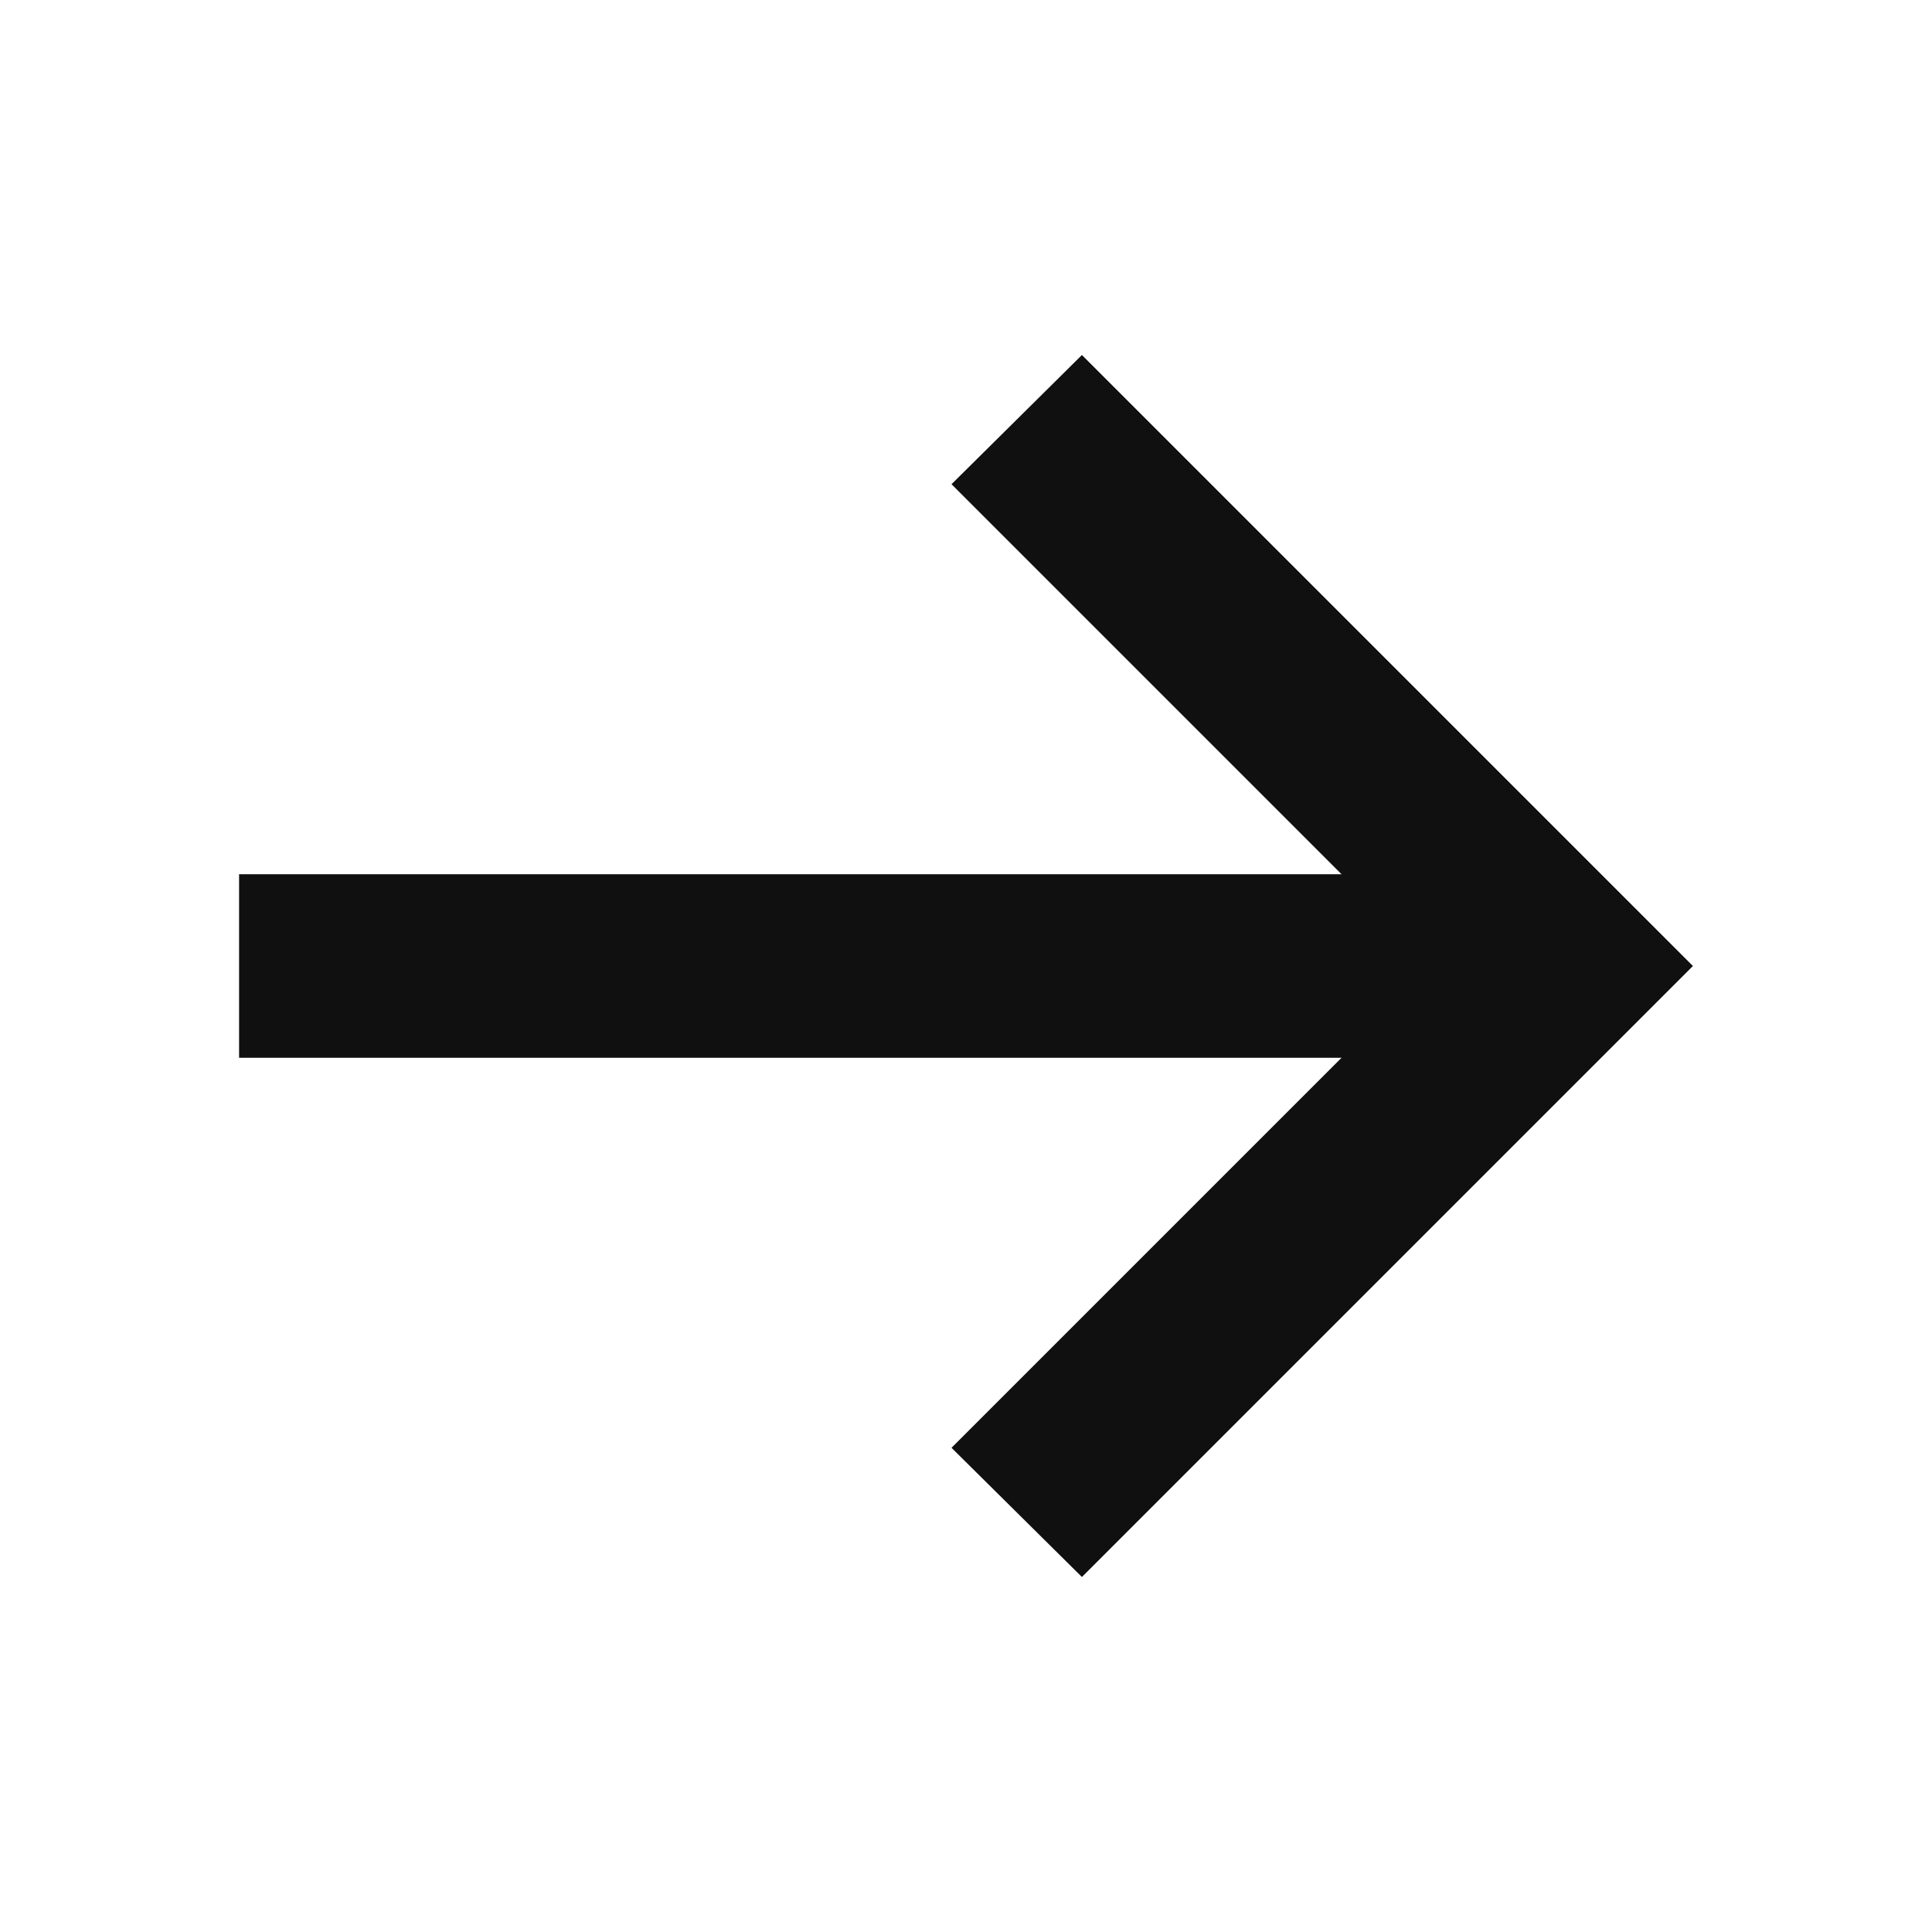
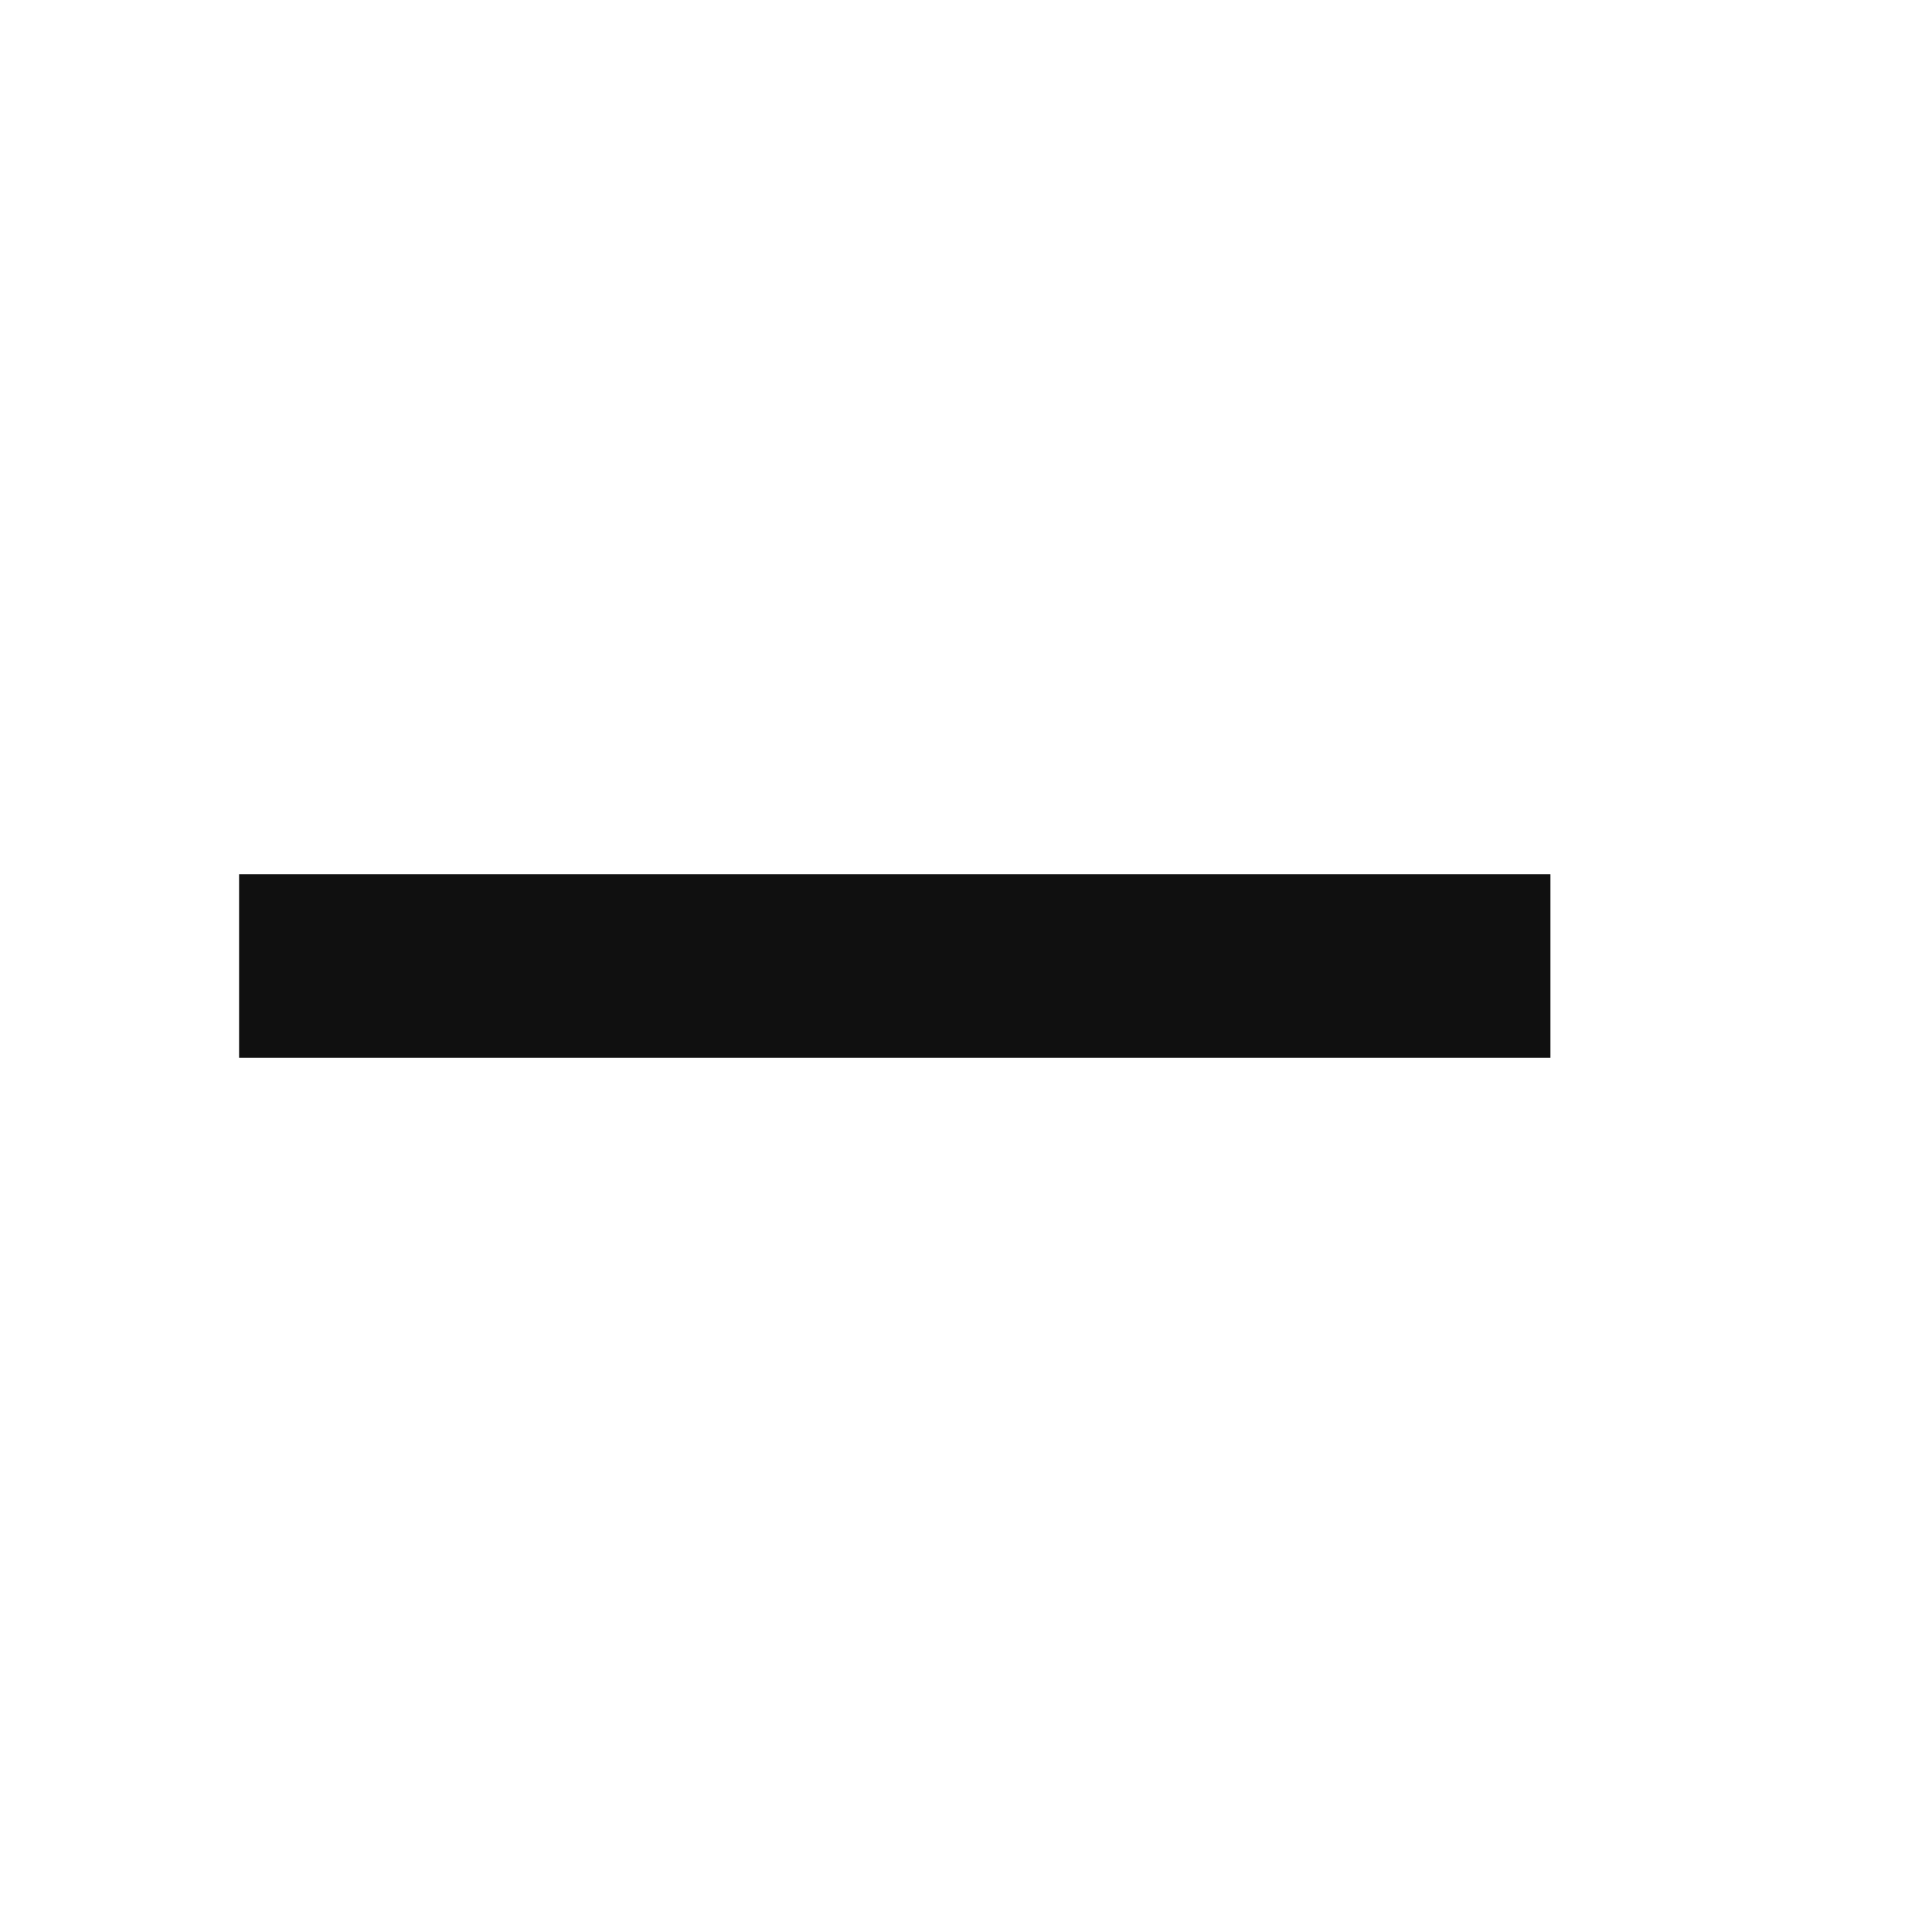
<svg xmlns="http://www.w3.org/2000/svg" id="_レイヤー_1" width="16" height="16" viewBox="0 0 16 16">
  <defs>
    <style>.cls-1{fill:#101010;}</style>
  </defs>
-   <polygon class="cls-1" points="8.96 13.06 7.88 11.99 11.87 8 7.88 4.01 8.96 2.94 14.02 8 8.96 13.06" />
  <rect class="cls-1" x="1.98" y="7.24" width="10.86" height="1.52" />
</svg>